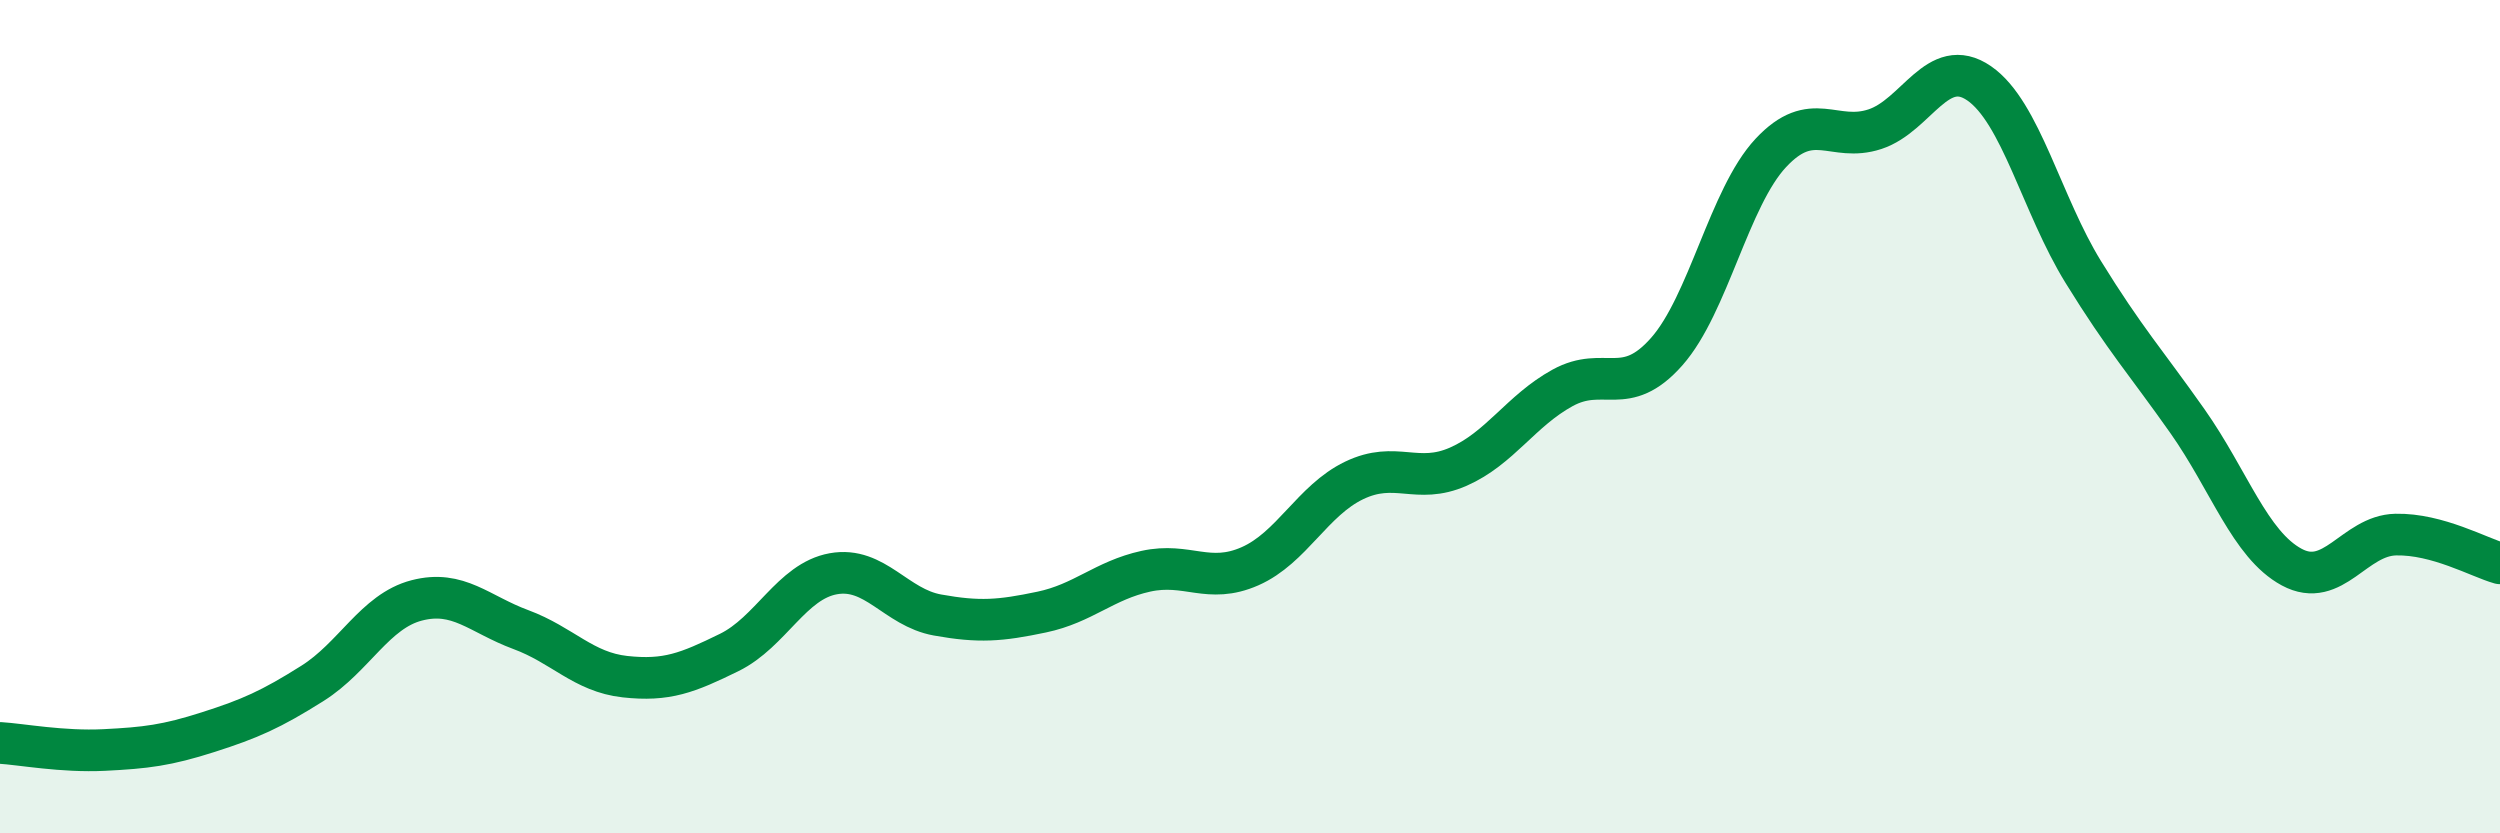
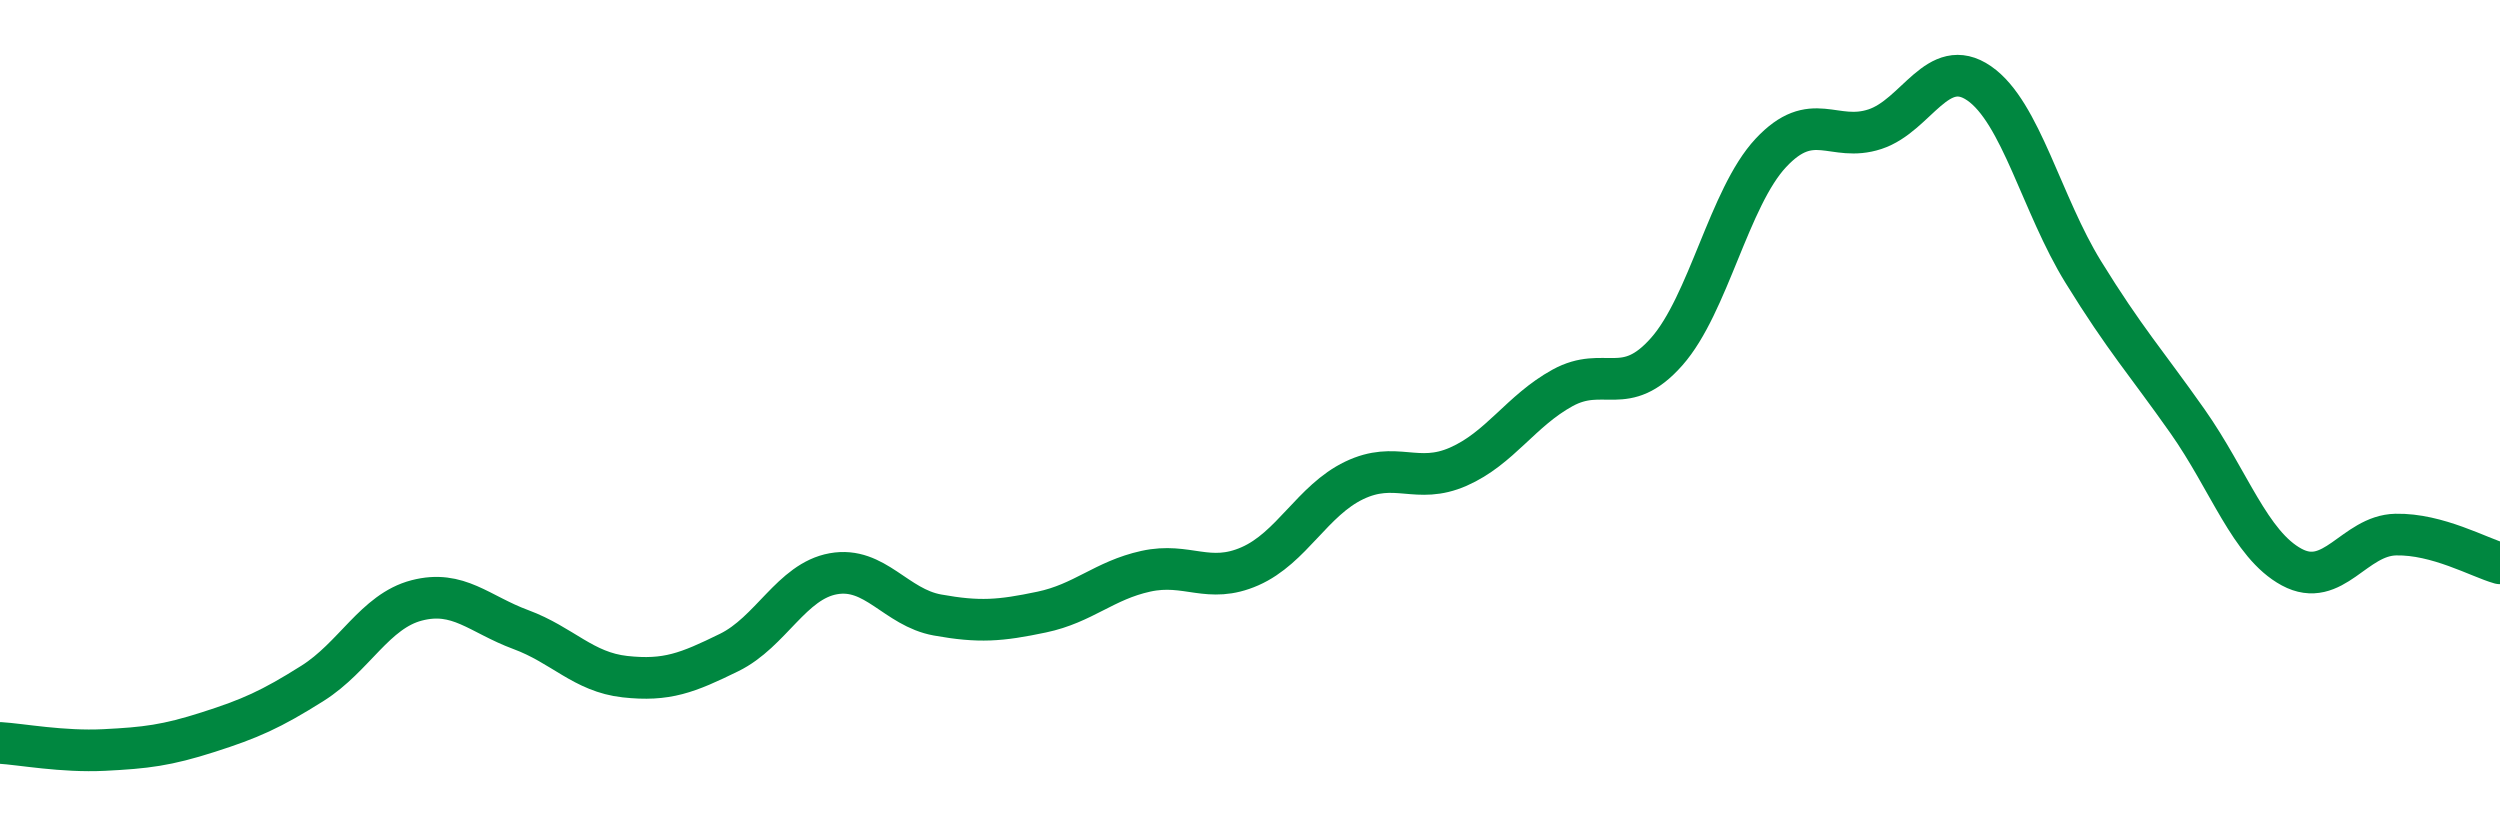
<svg xmlns="http://www.w3.org/2000/svg" width="60" height="20" viewBox="0 0 60 20">
-   <path d="M 0,17.83 C 0.5,17.86 1.5,18.05 2.5,18 C 3.5,17.95 4,17.89 5,17.57 C 6,17.25 6.5,17.03 7.5,16.4 C 8.5,15.77 9,14.67 10,14.41 C 11,14.15 11.5,14.74 12.5,15.11 C 13.5,15.48 14,16.13 15,16.24 C 16,16.35 16.5,16.15 17.5,15.66 C 18.5,15.17 19,13.95 20,13.77 C 21,13.59 21.5,14.58 22.5,14.76 C 23.5,14.94 24,14.9 25,14.69 C 26,14.48 26.5,13.93 27.5,13.71 C 28.5,13.49 29,14.03 30,13.59 C 31,13.15 31.5,12.01 32.5,11.53 C 33.5,11.05 34,11.64 35,11.2 C 36,10.76 36.5,9.86 37.5,9.31 C 38.5,8.76 39,9.57 40,8.44 C 41,7.31 41.5,4.74 42.5,3.67 C 43.5,2.6 44,3.43 45,3.1 C 46,2.77 46.5,1.31 47.5,2 C 48.5,2.69 49,4.91 50,6.53 C 51,8.15 51.5,8.69 52.5,10.11 C 53.5,11.53 54,13.07 55,13.61 C 56,14.15 56.5,12.85 57.5,12.83 C 58.5,12.81 59.5,13.38 60,13.52L60 20L0 20Z" fill="#008740" opacity="0.1" stroke-linecap="round" stroke-linejoin="round" />
  <path d="M 0,17.83 C 0.5,17.86 1.5,18.05 2.5,18 C 3.5,17.95 4,17.89 5,17.57 C 6,17.25 6.5,17.03 7.5,16.4 C 8.5,15.77 9,14.67 10,14.41 C 11,14.15 11.5,14.74 12.5,15.11 C 13.5,15.48 14,16.13 15,16.24 C 16,16.35 16.5,16.15 17.5,15.66 C 18.5,15.17 19,13.95 20,13.77 C 21,13.59 21.5,14.58 22.5,14.76 C 23.5,14.94 24,14.9 25,14.69 C 26,14.48 26.5,13.93 27.5,13.71 C 28.5,13.49 29,14.03 30,13.59 C 31,13.15 31.5,12.01 32.5,11.53 C 33.5,11.05 34,11.64 35,11.2 C 36,10.76 36.5,9.86 37.5,9.31 C 38.5,8.76 39,9.57 40,8.44 C 41,7.31 41.5,4.74 42.5,3.67 C 43.5,2.6 44,3.43 45,3.1 C 46,2.77 46.5,1.31 47.5,2 C 48.5,2.69 49,4.91 50,6.53 C 51,8.15 51.5,8.69 52.5,10.11 C 53.5,11.53 54,13.07 55,13.61 C 56,14.15 56.5,12.85 57.5,12.83 C 58.5,12.81 59.5,13.38 60,13.52" stroke="#008740" stroke-width="1" fill="none" stroke-linecap="round" stroke-linejoin="round" />
</svg>